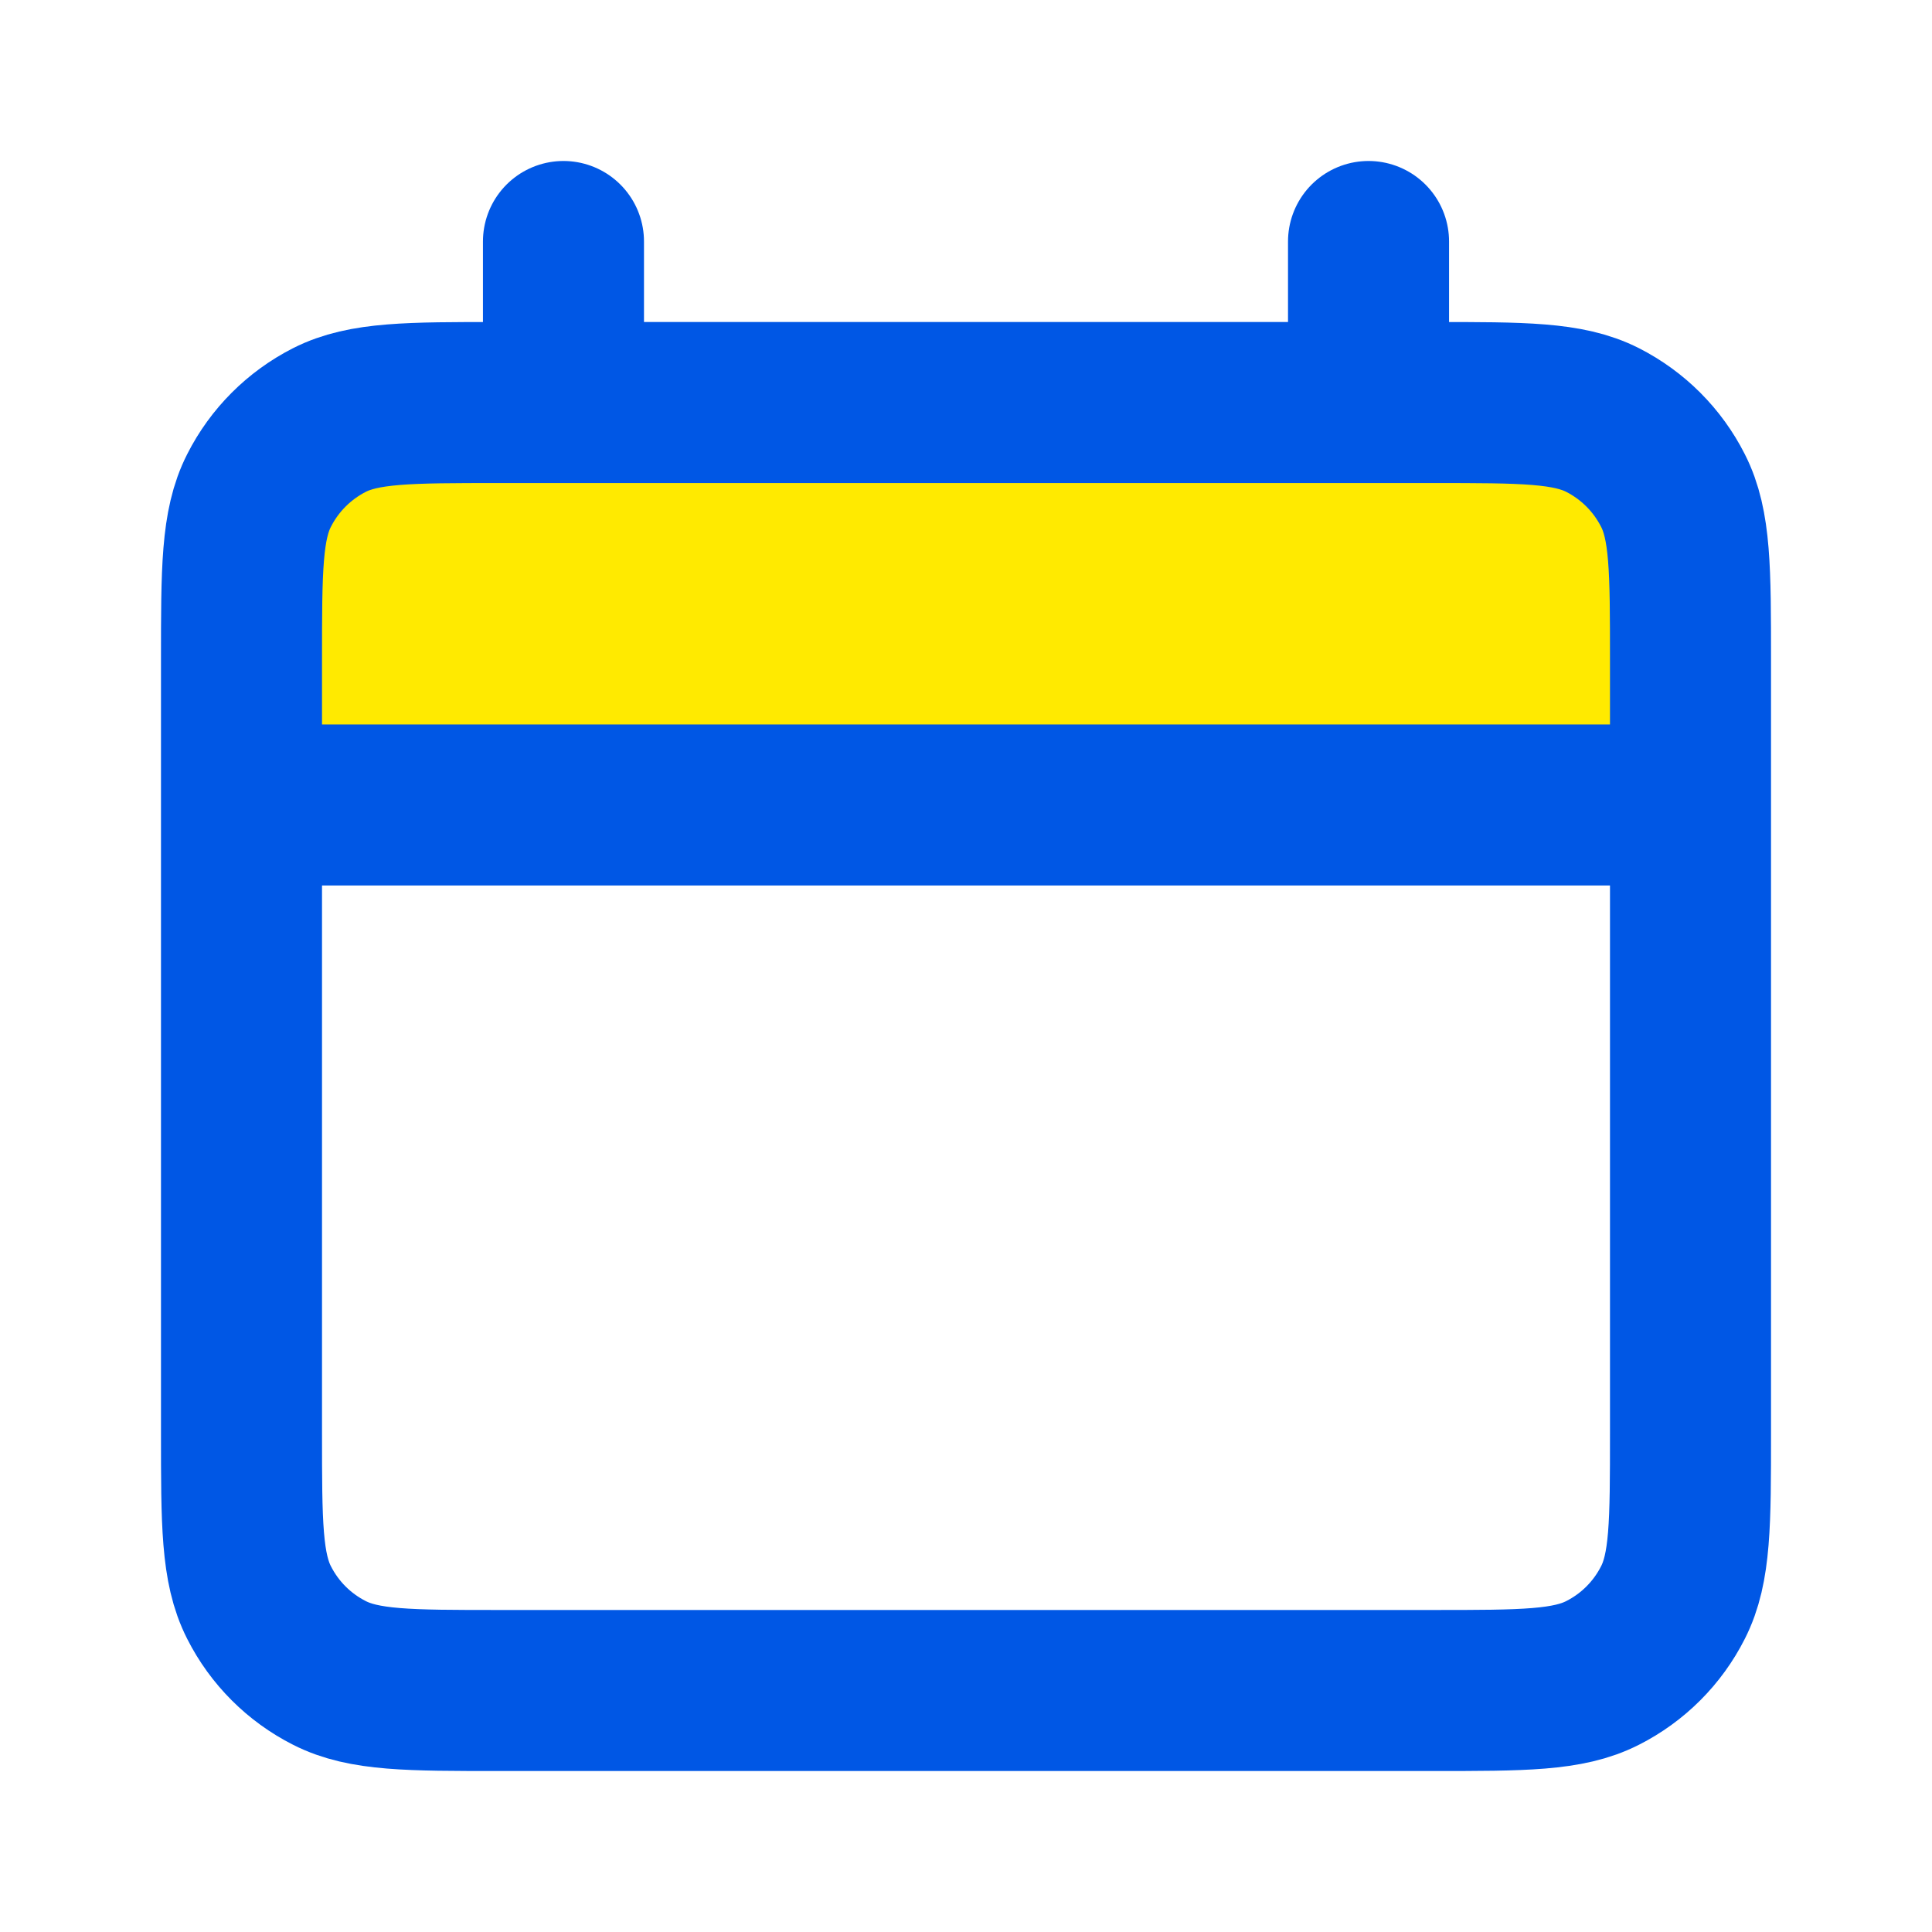
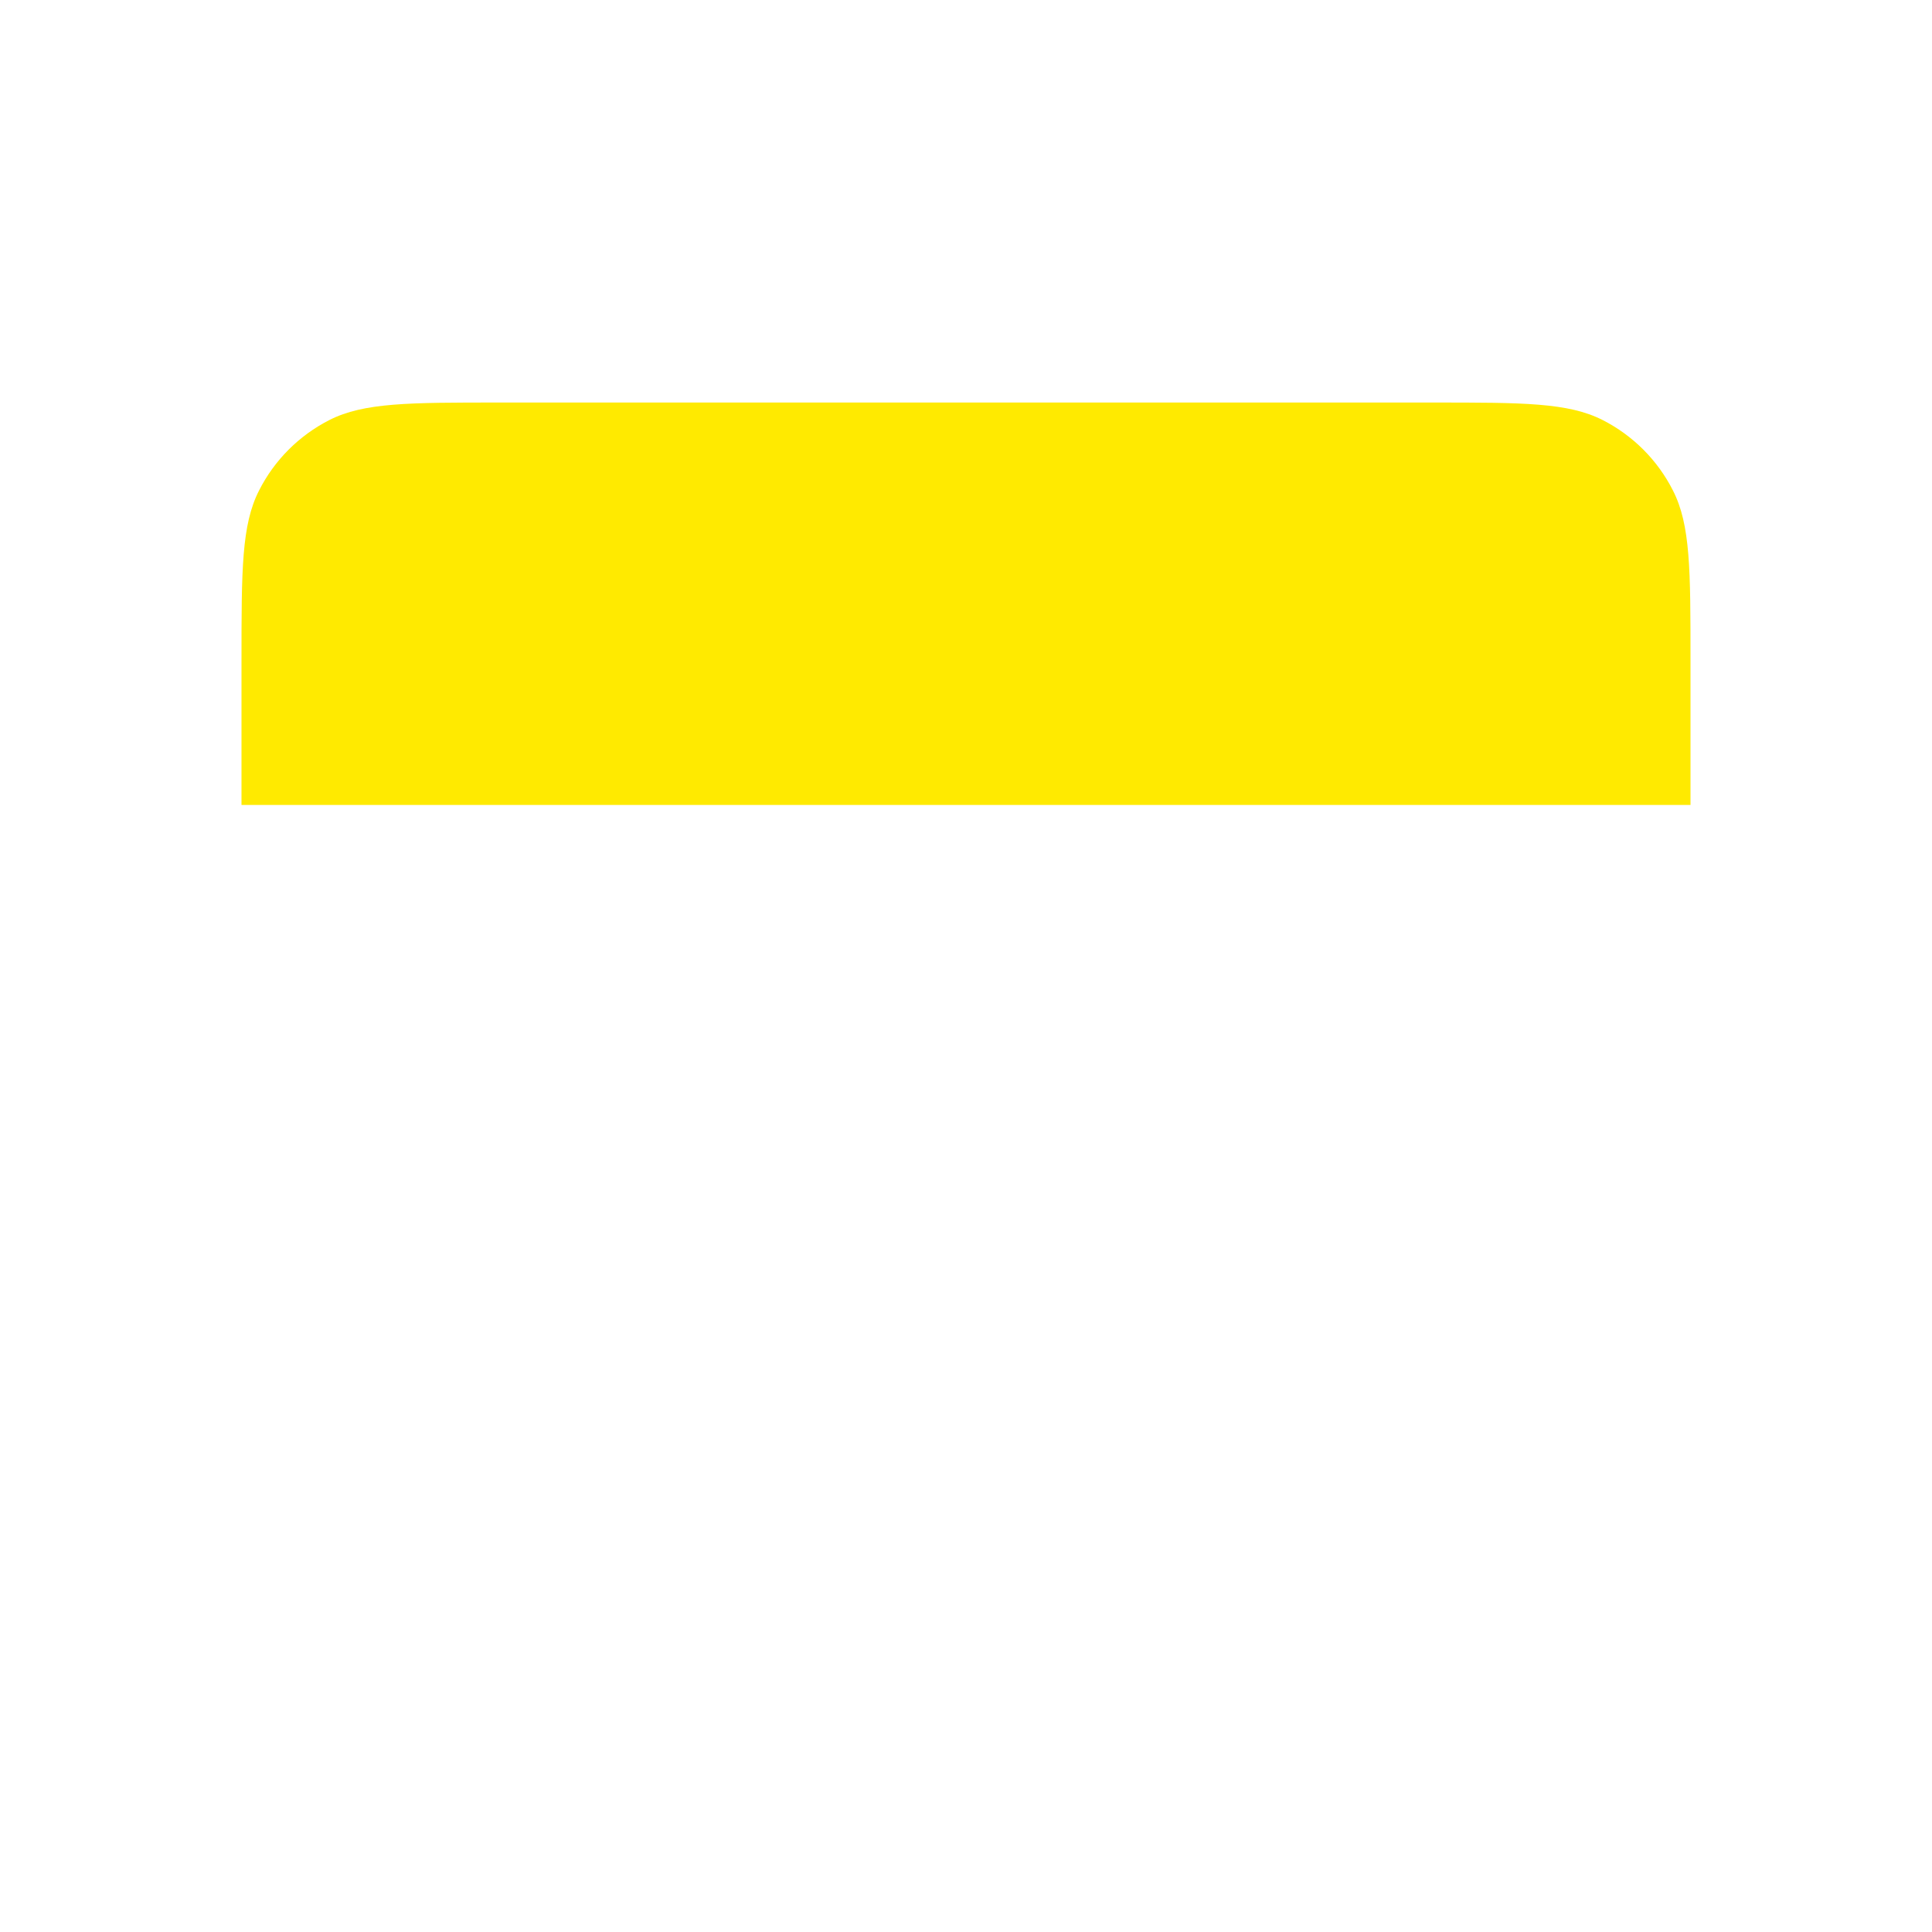
<svg xmlns="http://www.w3.org/2000/svg" width="20" height="20" viewBox="0 0 20 20" fill="none">
  <path d="M2.5 6.833C2.5 5.9 2.5 5.433 2.682 5.077C2.841 4.763 3.096 4.508 3.41 4.348C3.767 4.167 4.233 4.167 5.167 4.167H14.833C15.767 4.167 16.233 4.167 16.59 4.348C16.904 4.508 17.159 4.763 17.318 5.077C17.5 5.433 17.5 5.9 17.5 6.833V8.333H2.5V6.833Z" fill="#FFEA00" />
-   <path d="M2.5 8.333H17.5M5.833 2.5V4.167M14.167 2.5V4.167M5.167 17.5H14.833C15.767 17.5 16.233 17.5 16.59 17.318C16.904 17.159 17.159 16.904 17.318 16.59C17.5 16.233 17.5 15.767 17.5 14.833V6.833C17.5 5.9 17.5 5.433 17.318 5.077C17.159 4.763 16.904 4.508 16.59 4.348C16.233 4.167 15.767 4.167 14.833 4.167H5.167C4.233 4.167 3.767 4.167 3.41 4.348C3.096 4.508 2.841 4.763 2.682 5.077C2.5 5.433 2.5 5.9 2.5 6.833V14.833C2.5 15.767 2.5 16.233 2.682 16.59C2.841 16.904 3.096 17.159 3.41 17.318C3.767 17.5 4.233 17.5 5.167 17.5Z" stroke="#0057E5" stroke-width="1.667" stroke-linecap="round" stroke-linejoin="round" />
</svg>